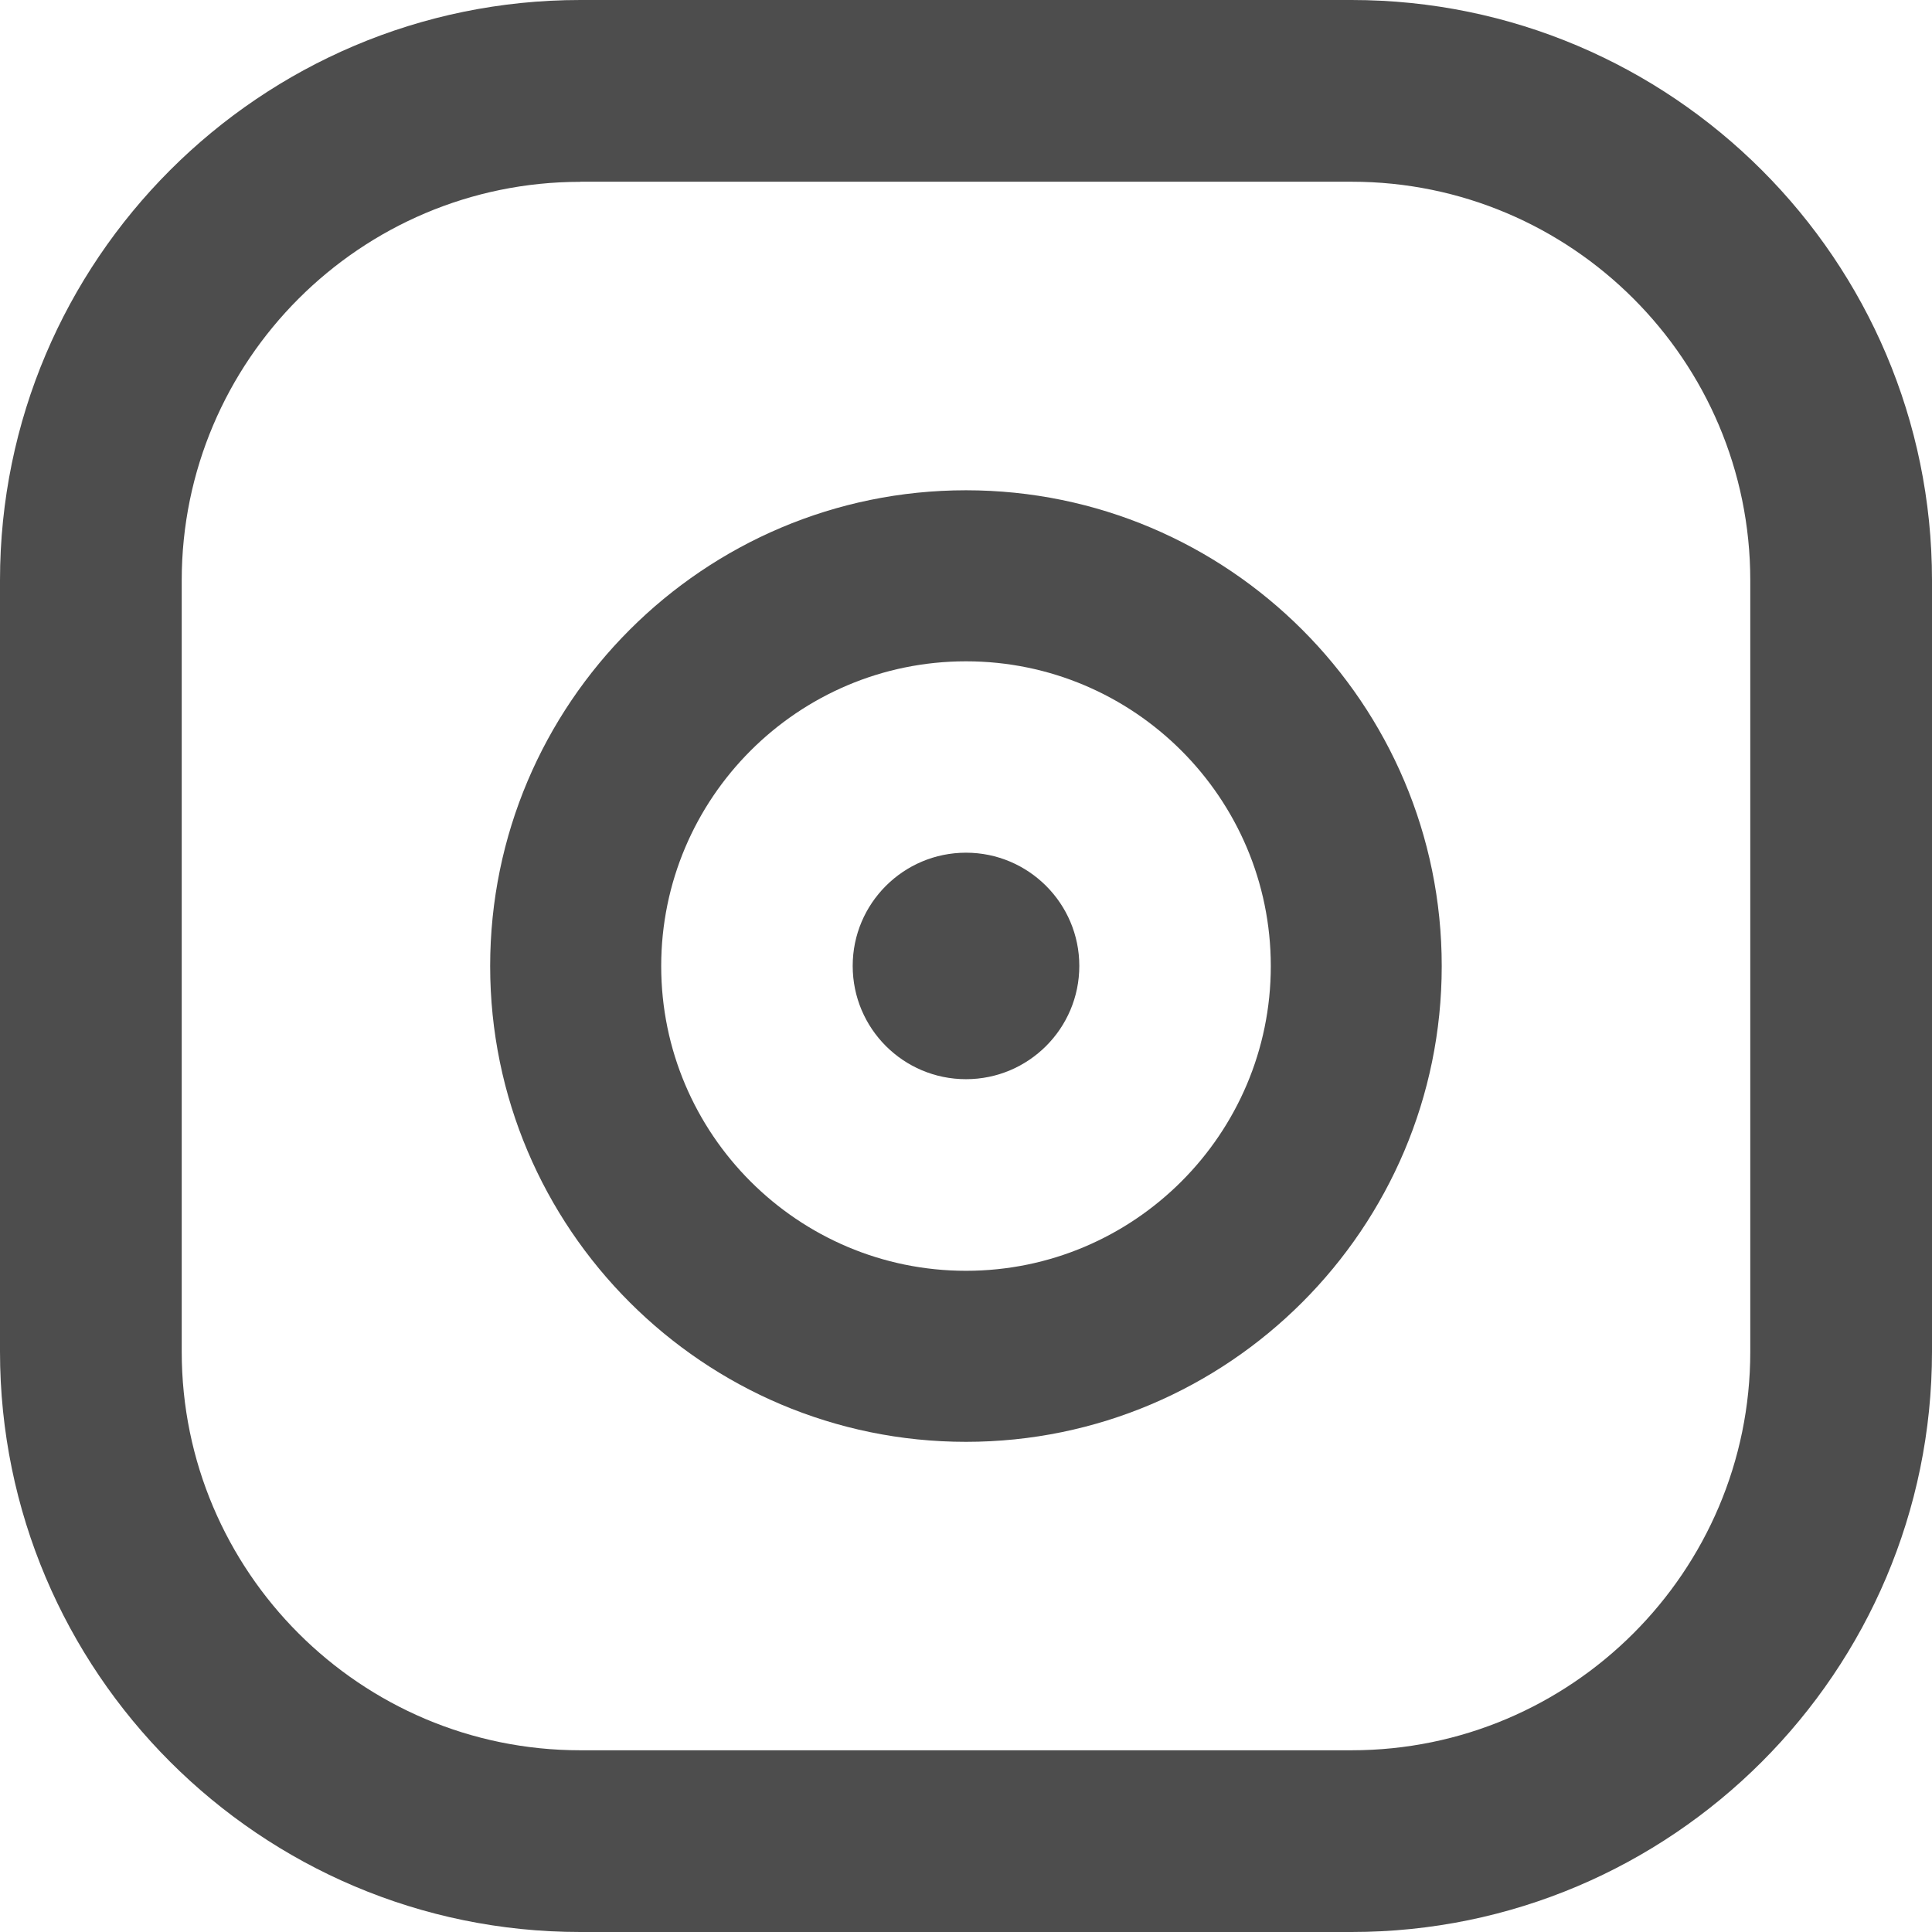
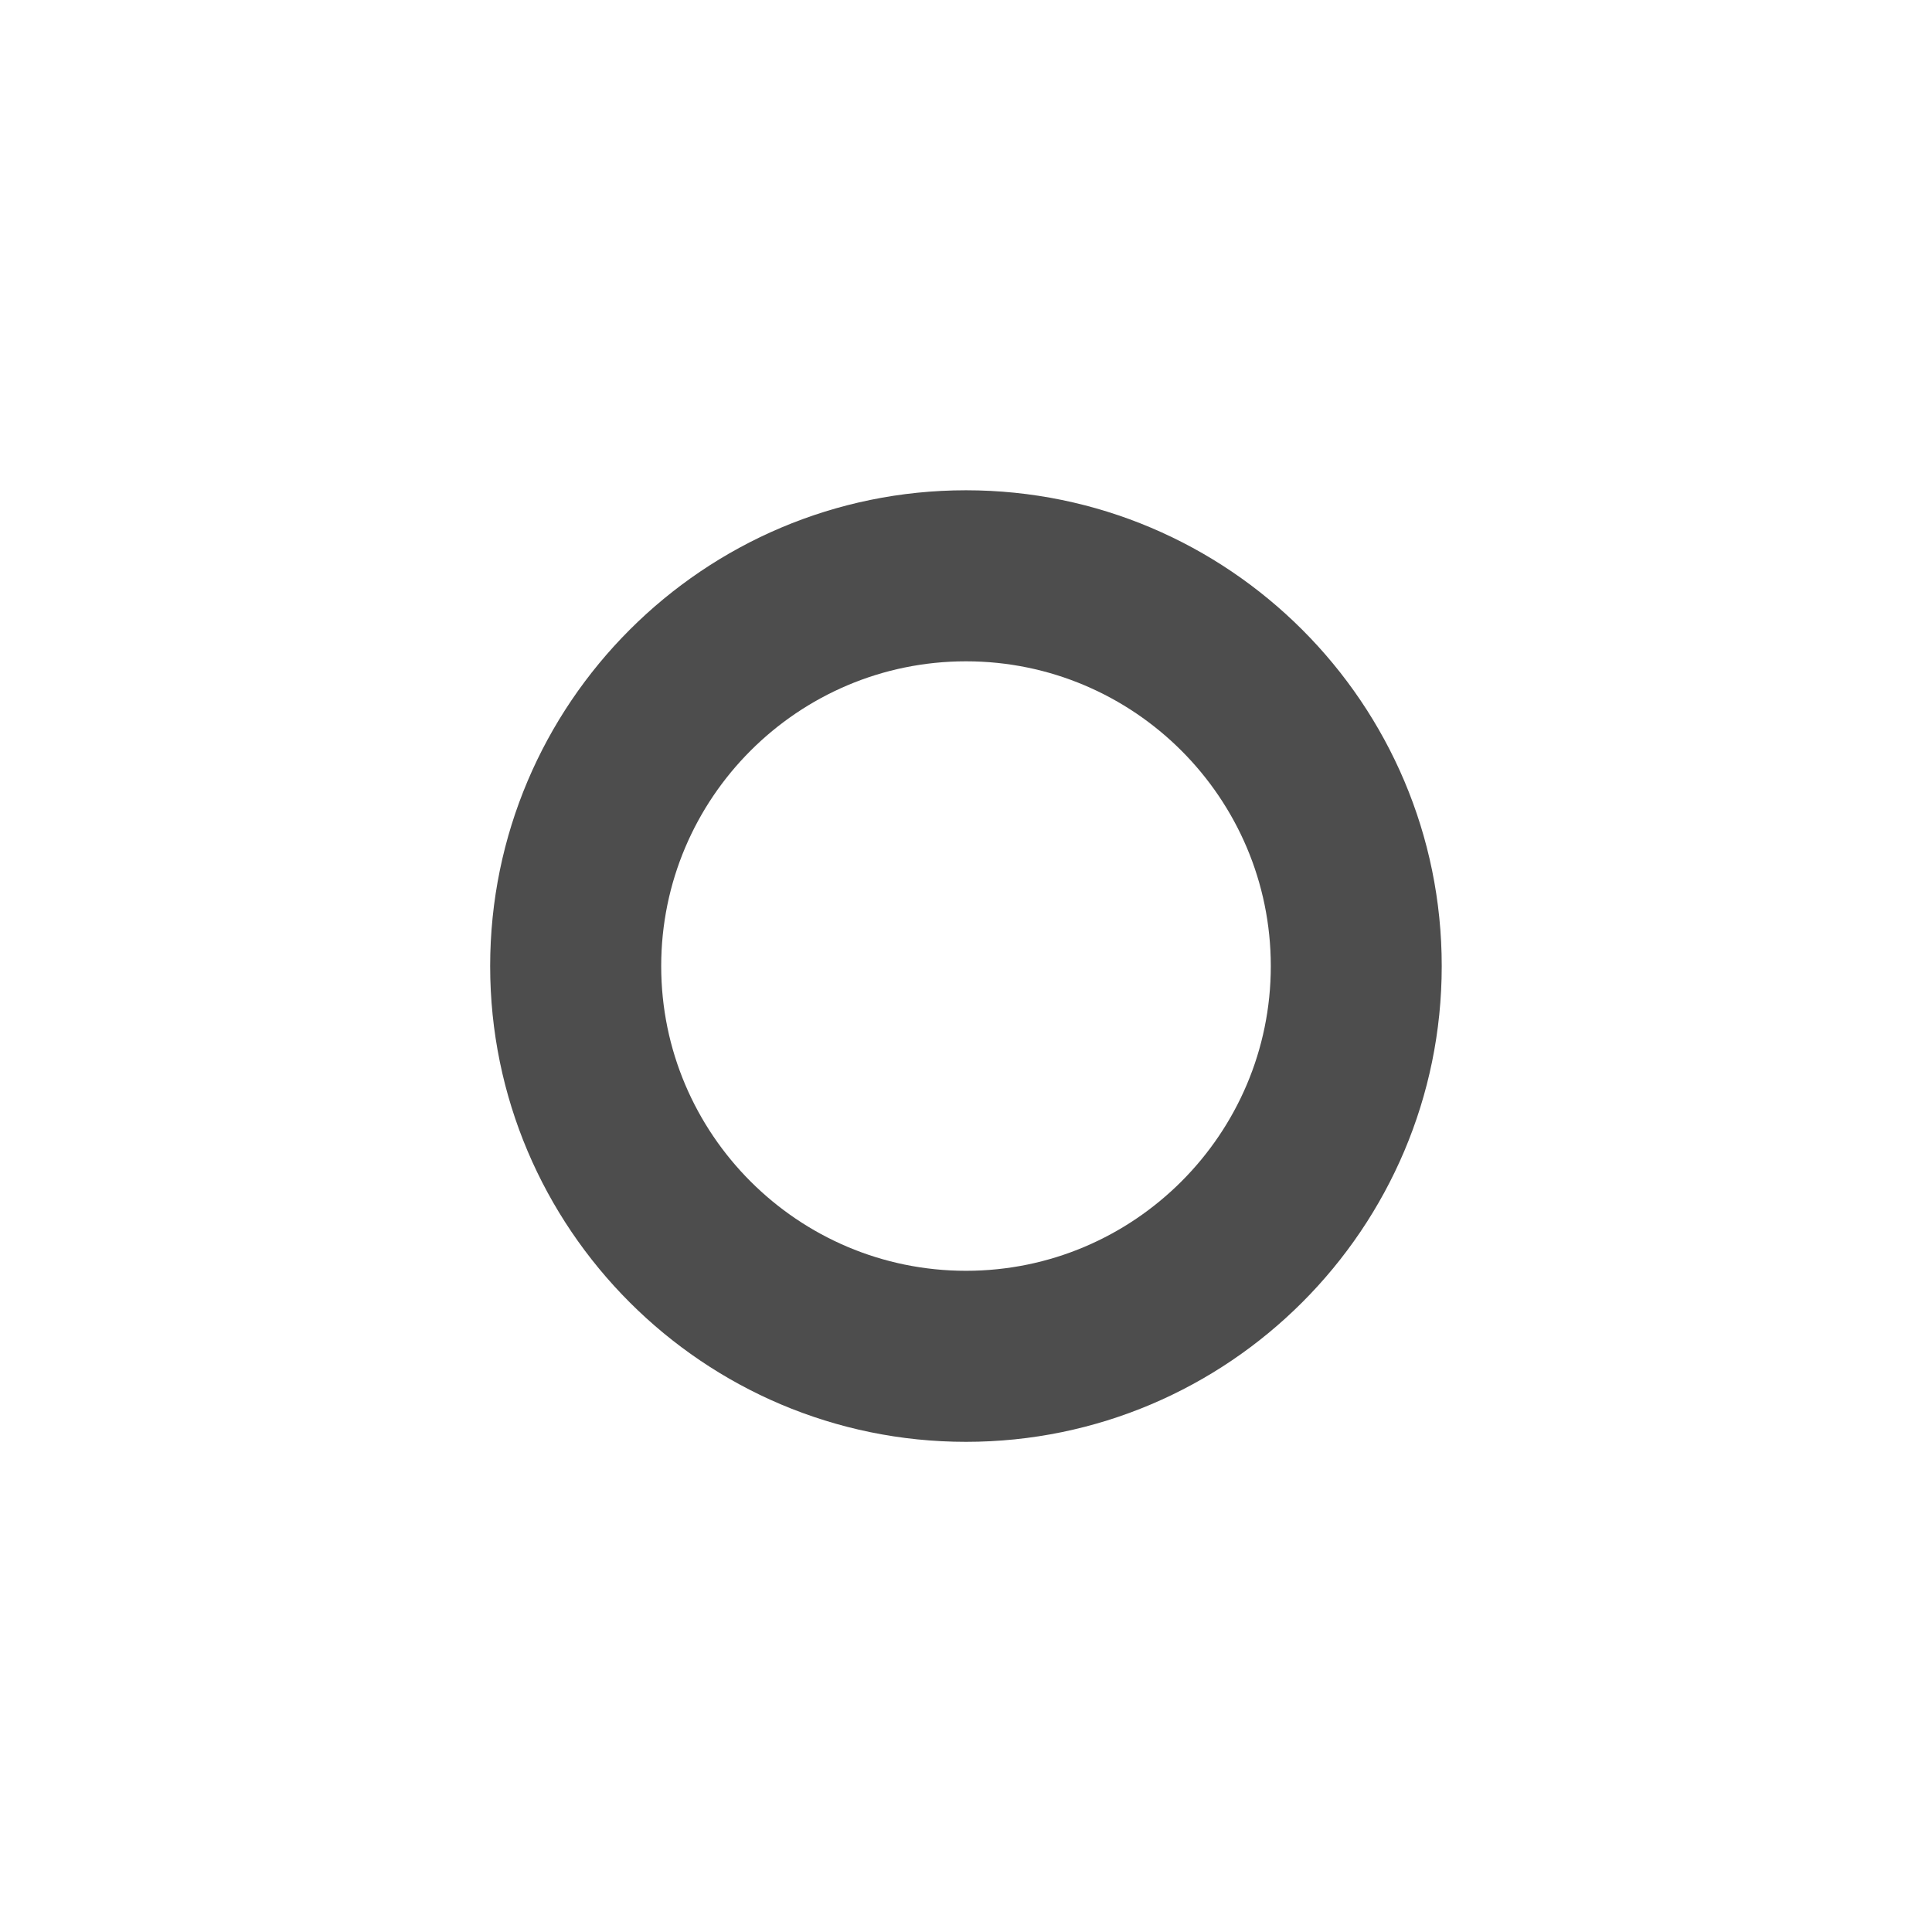
<svg xmlns="http://www.w3.org/2000/svg" version="1.1" id="Layer_1" x="0px" y="0px" viewBox="0 0 17 17" style="enable-background:new 0 0 17 17;" xml:space="preserve">
  <style type="text/css">
	.st0{fill:#4D4D4D;}
</style>
-   <path class="st0" d="M8.5,7.503c-0.55,0-0.997,0.446-0.997,0.996c0,0.551,0.446,0.997,0.997,0.997c0.55,0,0.997-0.446,0.997-0.997  C9.497,7.95,9.05,7.503,8.5,7.503" />
  <path class="st0" d="M8.5,4.314c-2.309,0-4.187,1.878-4.187,4.187c0,2.308,1.878,4.186,4.187,4.186c2.308,0,4.186-1.878,4.186-4.186  C12.687,6.191,10.808,4.314,8.5,4.314 M8.5,11.182c-1.479,0-2.682-1.203-2.682-2.681c0-1.479,1.203-2.682,2.682-2.682  c1.479,0,2.682,1.203,2.682,2.682C11.182,9.979,9.979,11.182,8.5,11.182z" />
-   <path class="st0" d="M11.893,17H5.106C2.29,17,0,14.709,0,11.893V5.106C0,2.29,2.29,0,5.106,0h6.787C14.709,0,17,2.29,17,5.106  v6.787C17,14.709,14.709,17,11.893,17 M5.106,1.6c-1.934,0-3.507,1.573-3.507,3.507v6.787c0,1.934,1.573,3.507,3.507,3.507h6.787  c1.934,0,3.508-1.573,3.508-3.507V5.106c0-1.934-1.573-3.507-3.508-3.507H5.106z" />
</svg>